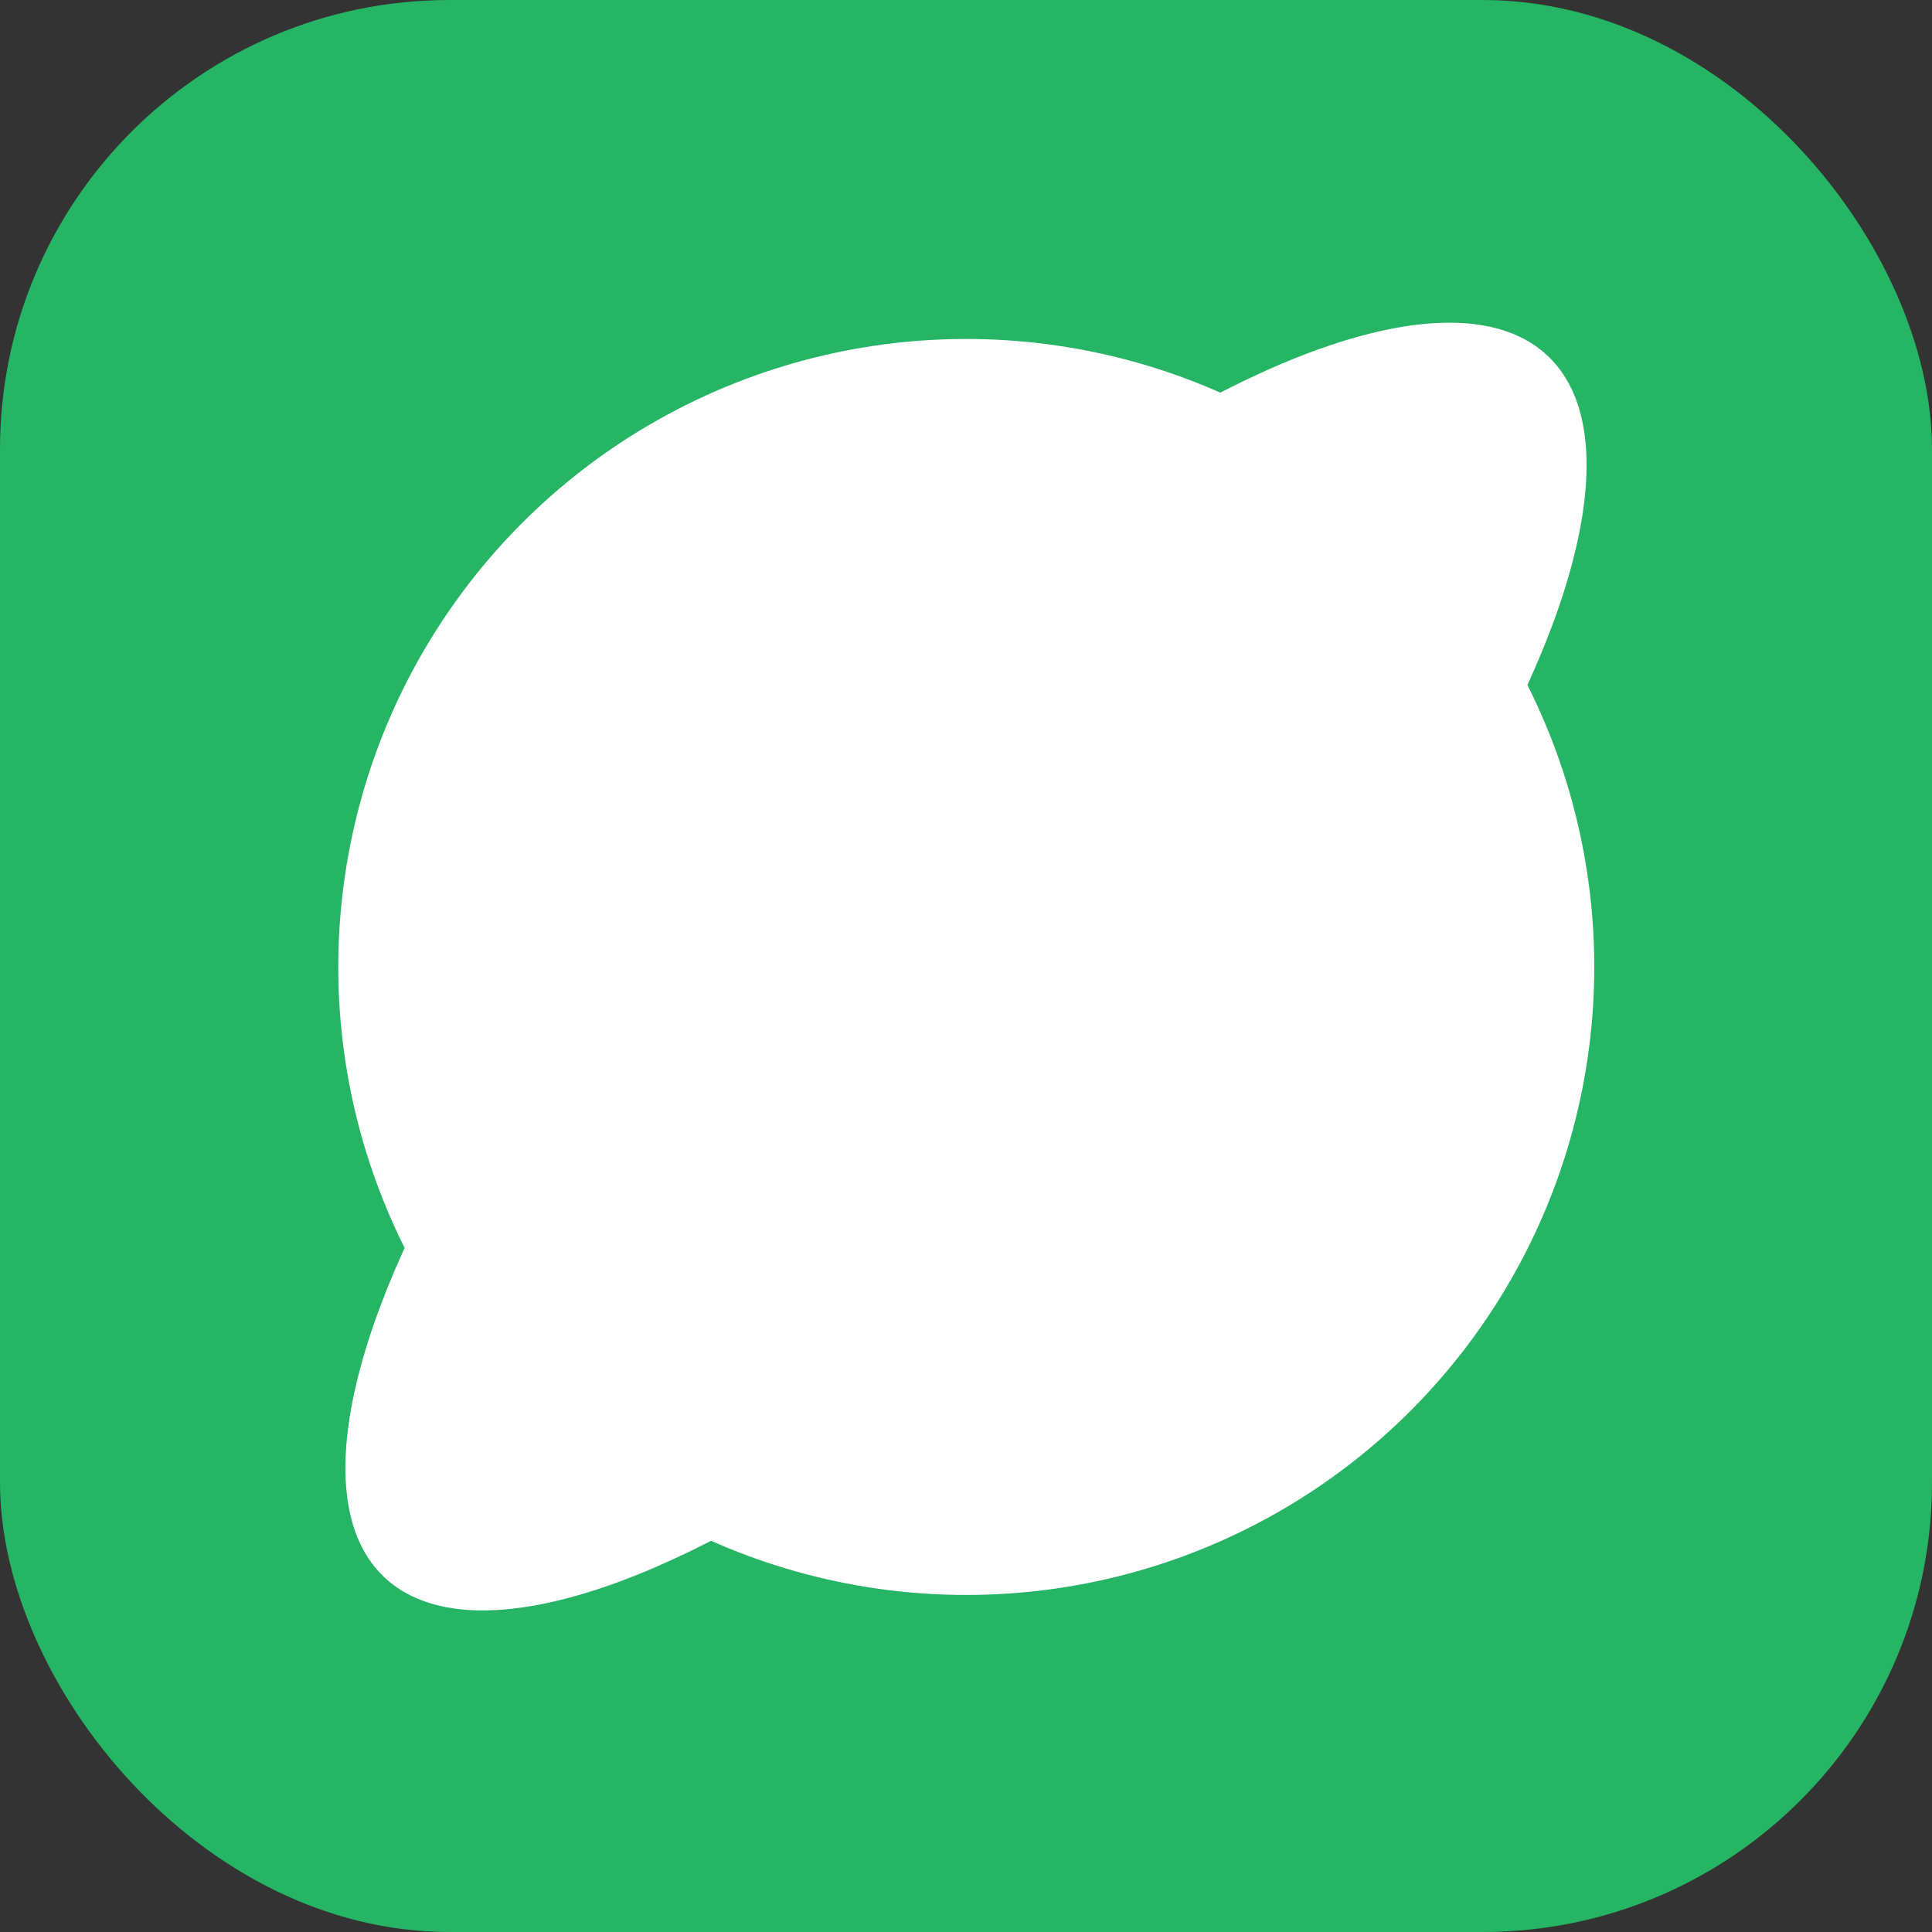
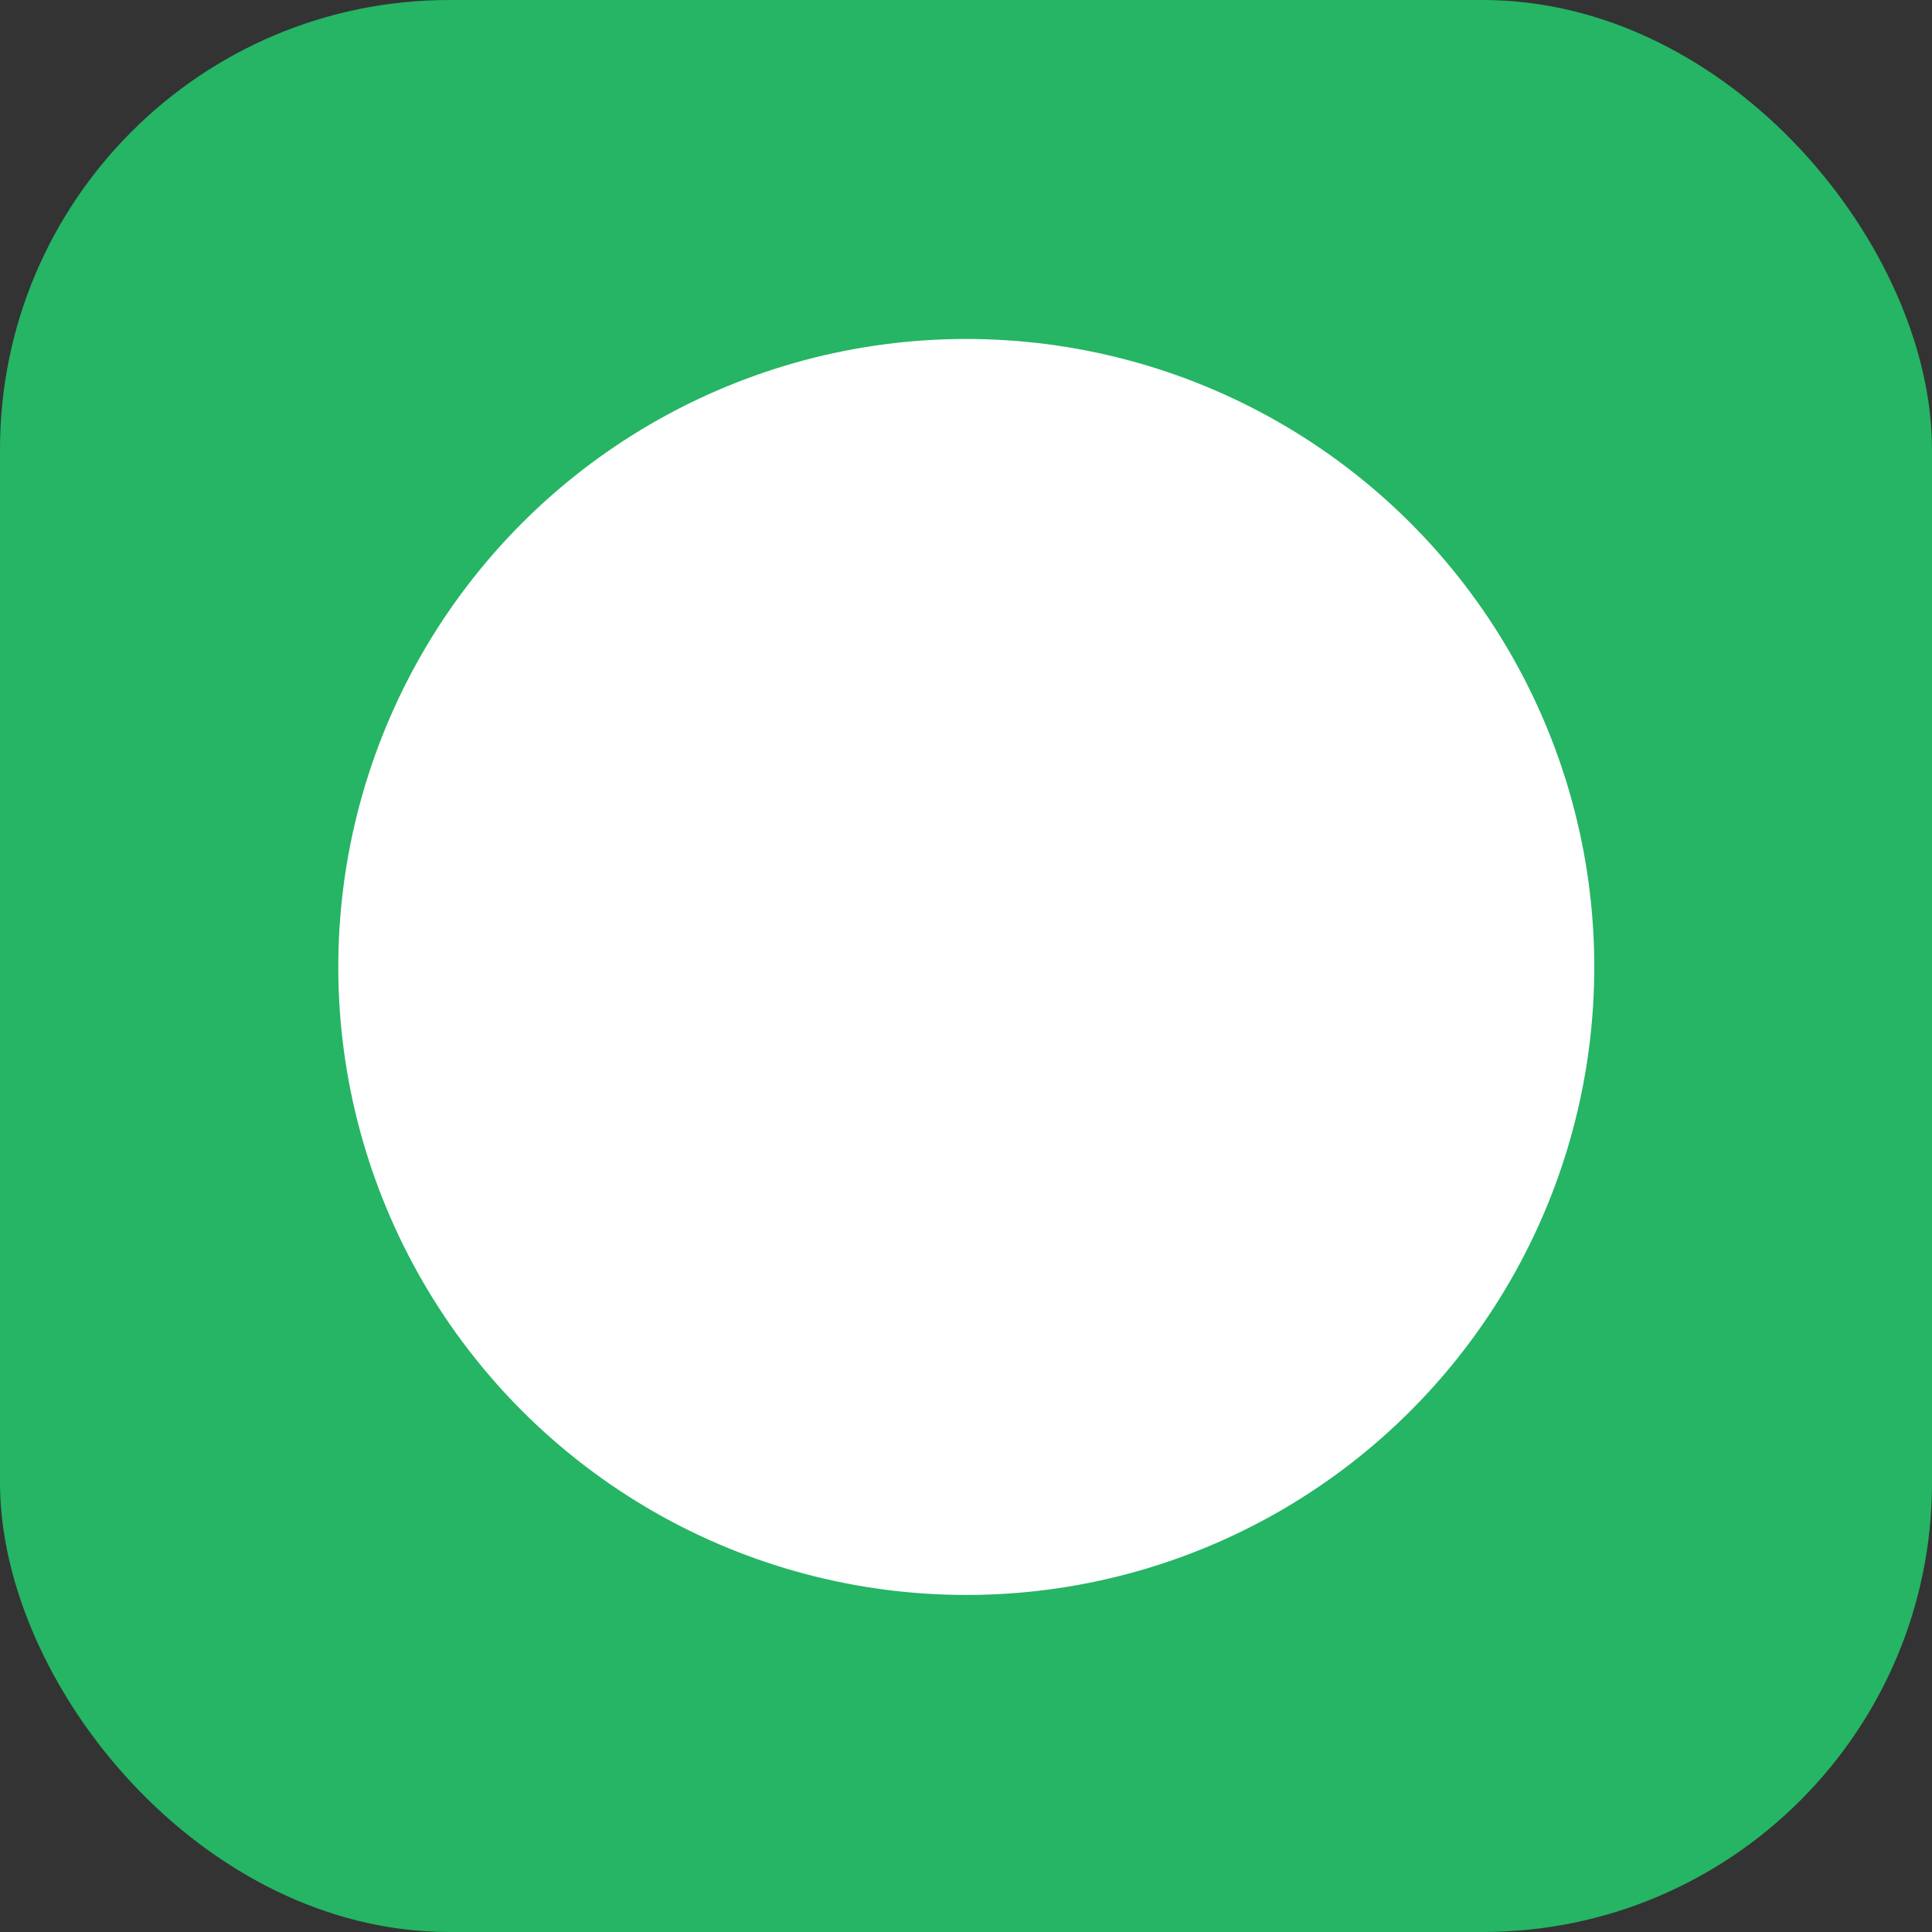
<svg xmlns="http://www.w3.org/2000/svg" width="1419" height="1419" viewBox="0 0 1419 1419" fill="none">
  <rect x="0" y="0" width="1419" height="1419" fill="#333333" stroke="none" />
  <rect width="1419" height="1419" rx="330" fill="#25B564" />
-   <ellipse cx="709.5" cy="709.909" rx="218.28" ry="619.458" transform="rotate(43.646 709.5 709.909)" fill="white" />
  <circle cx="709.709" cy="710.21" r="461.245" transform="rotate(6.437 709.709 710.21)" fill="white" />
</svg>